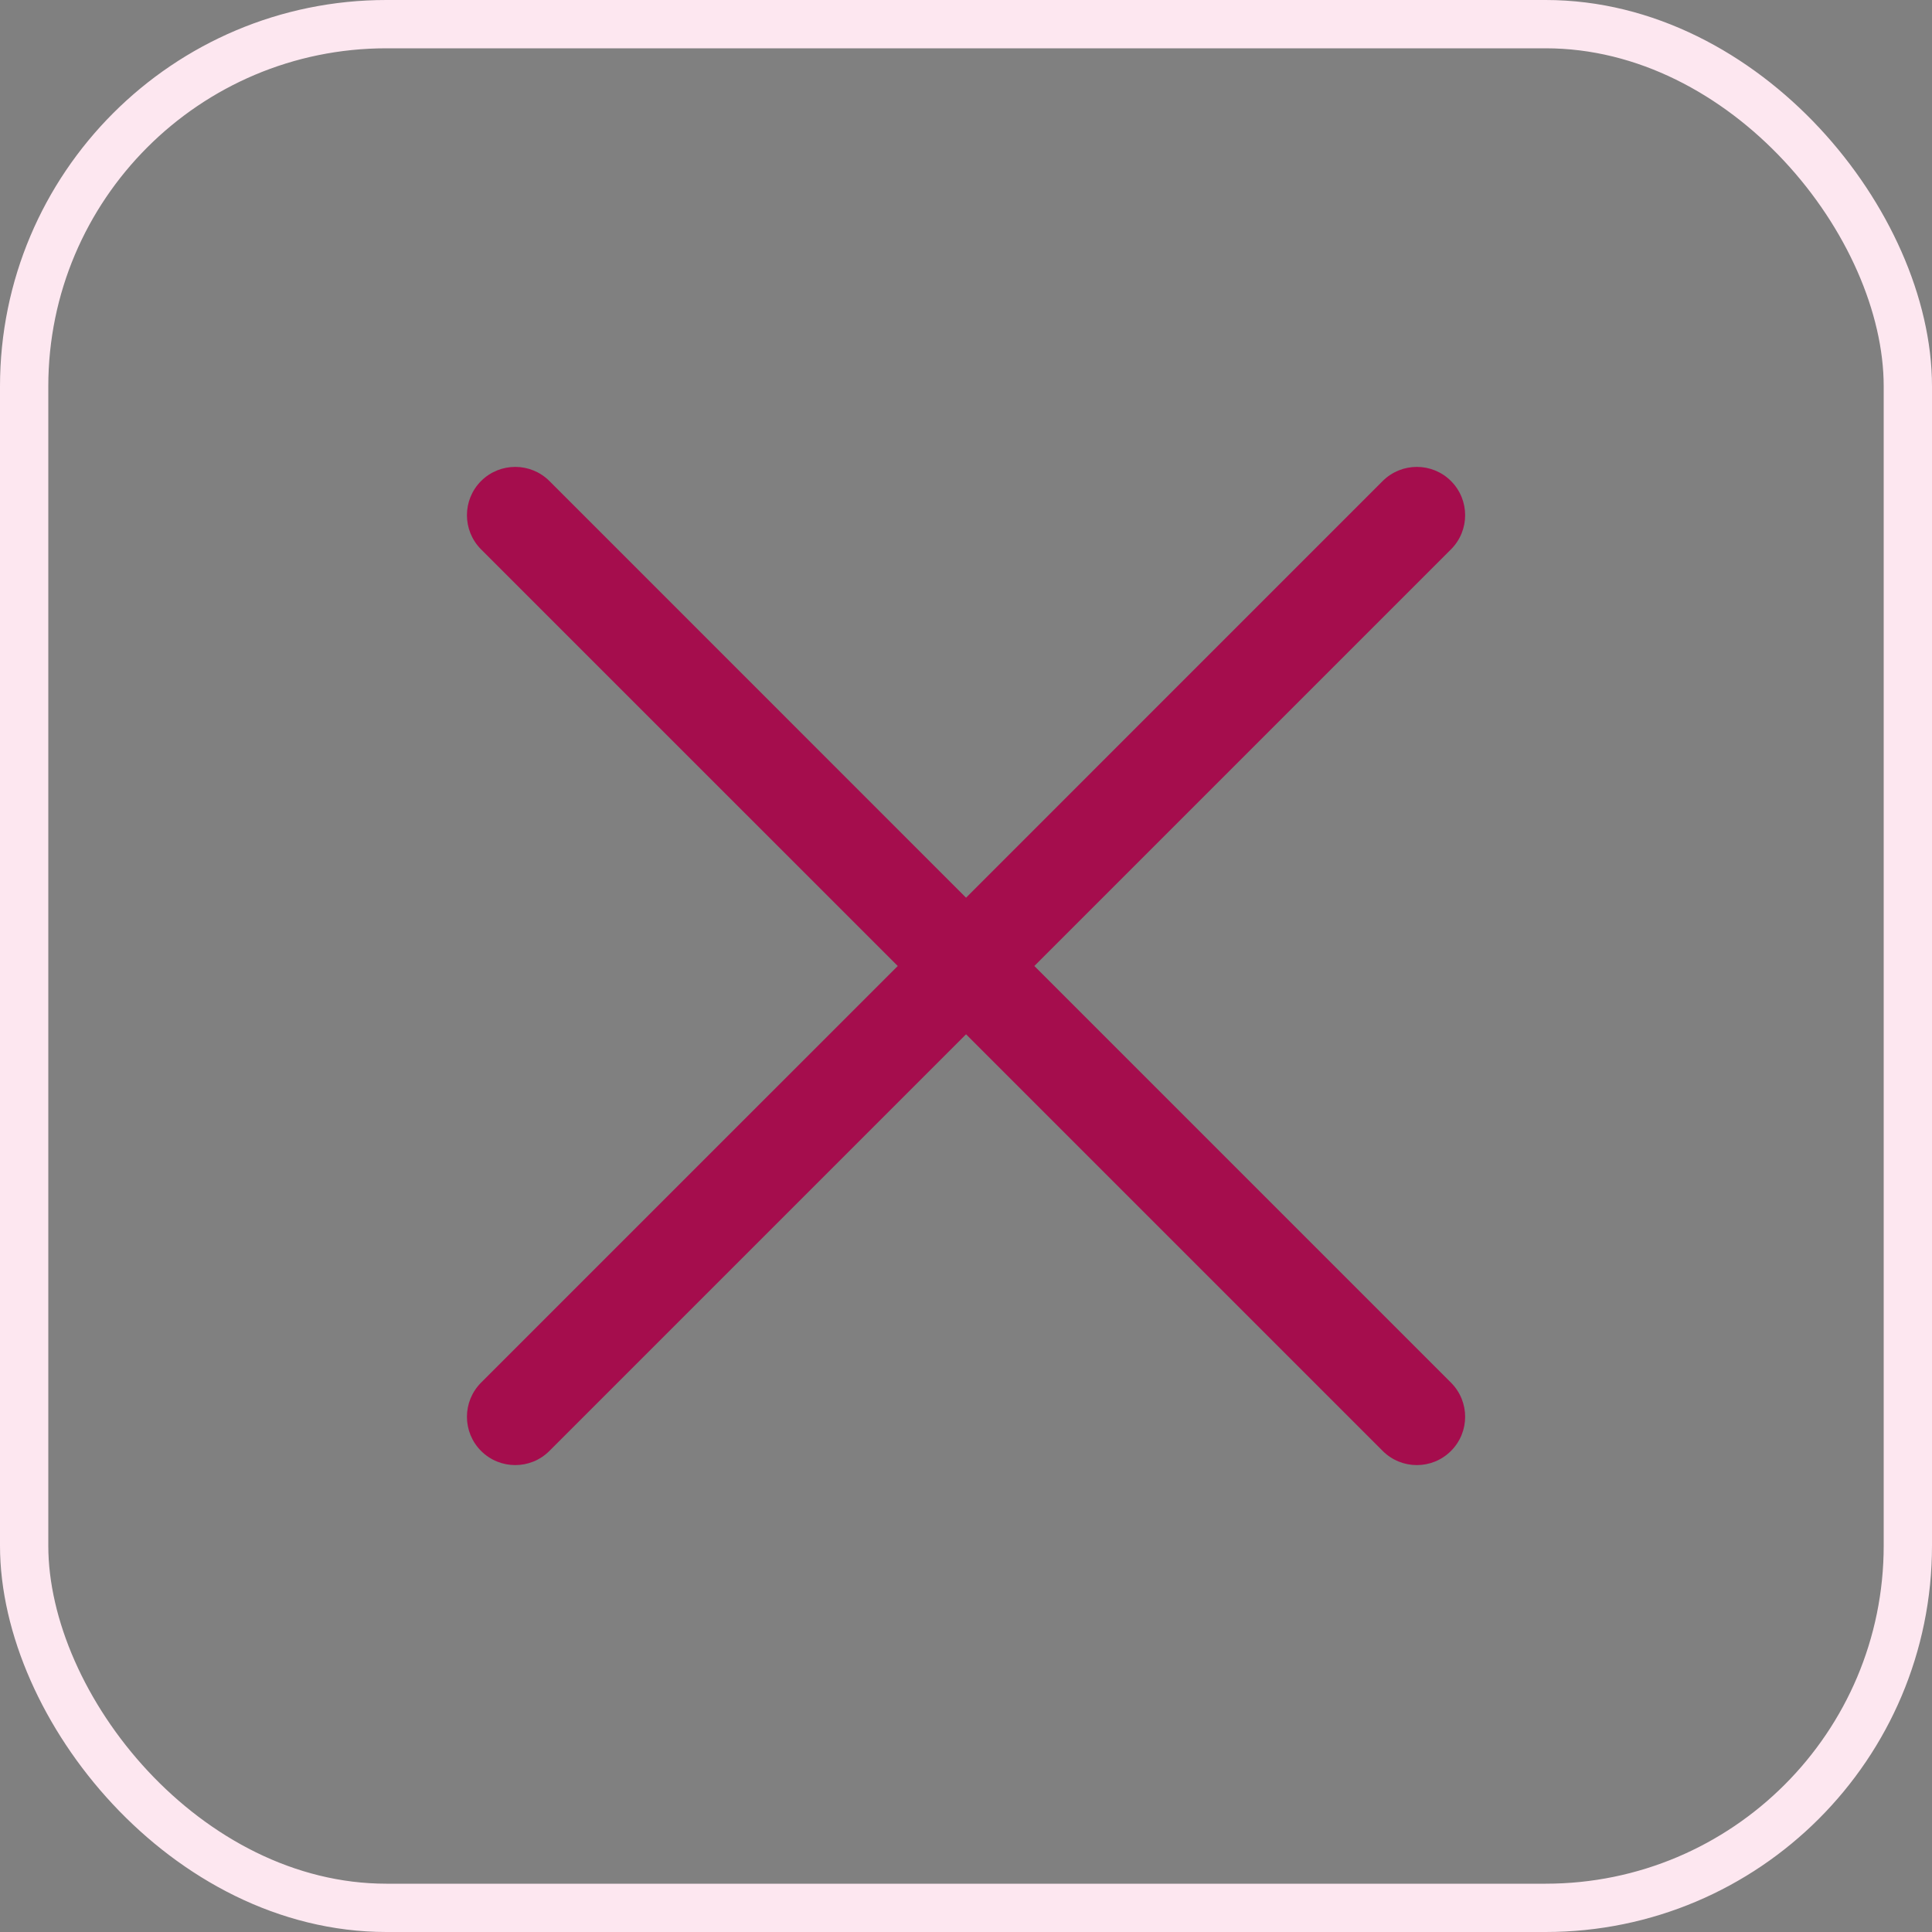
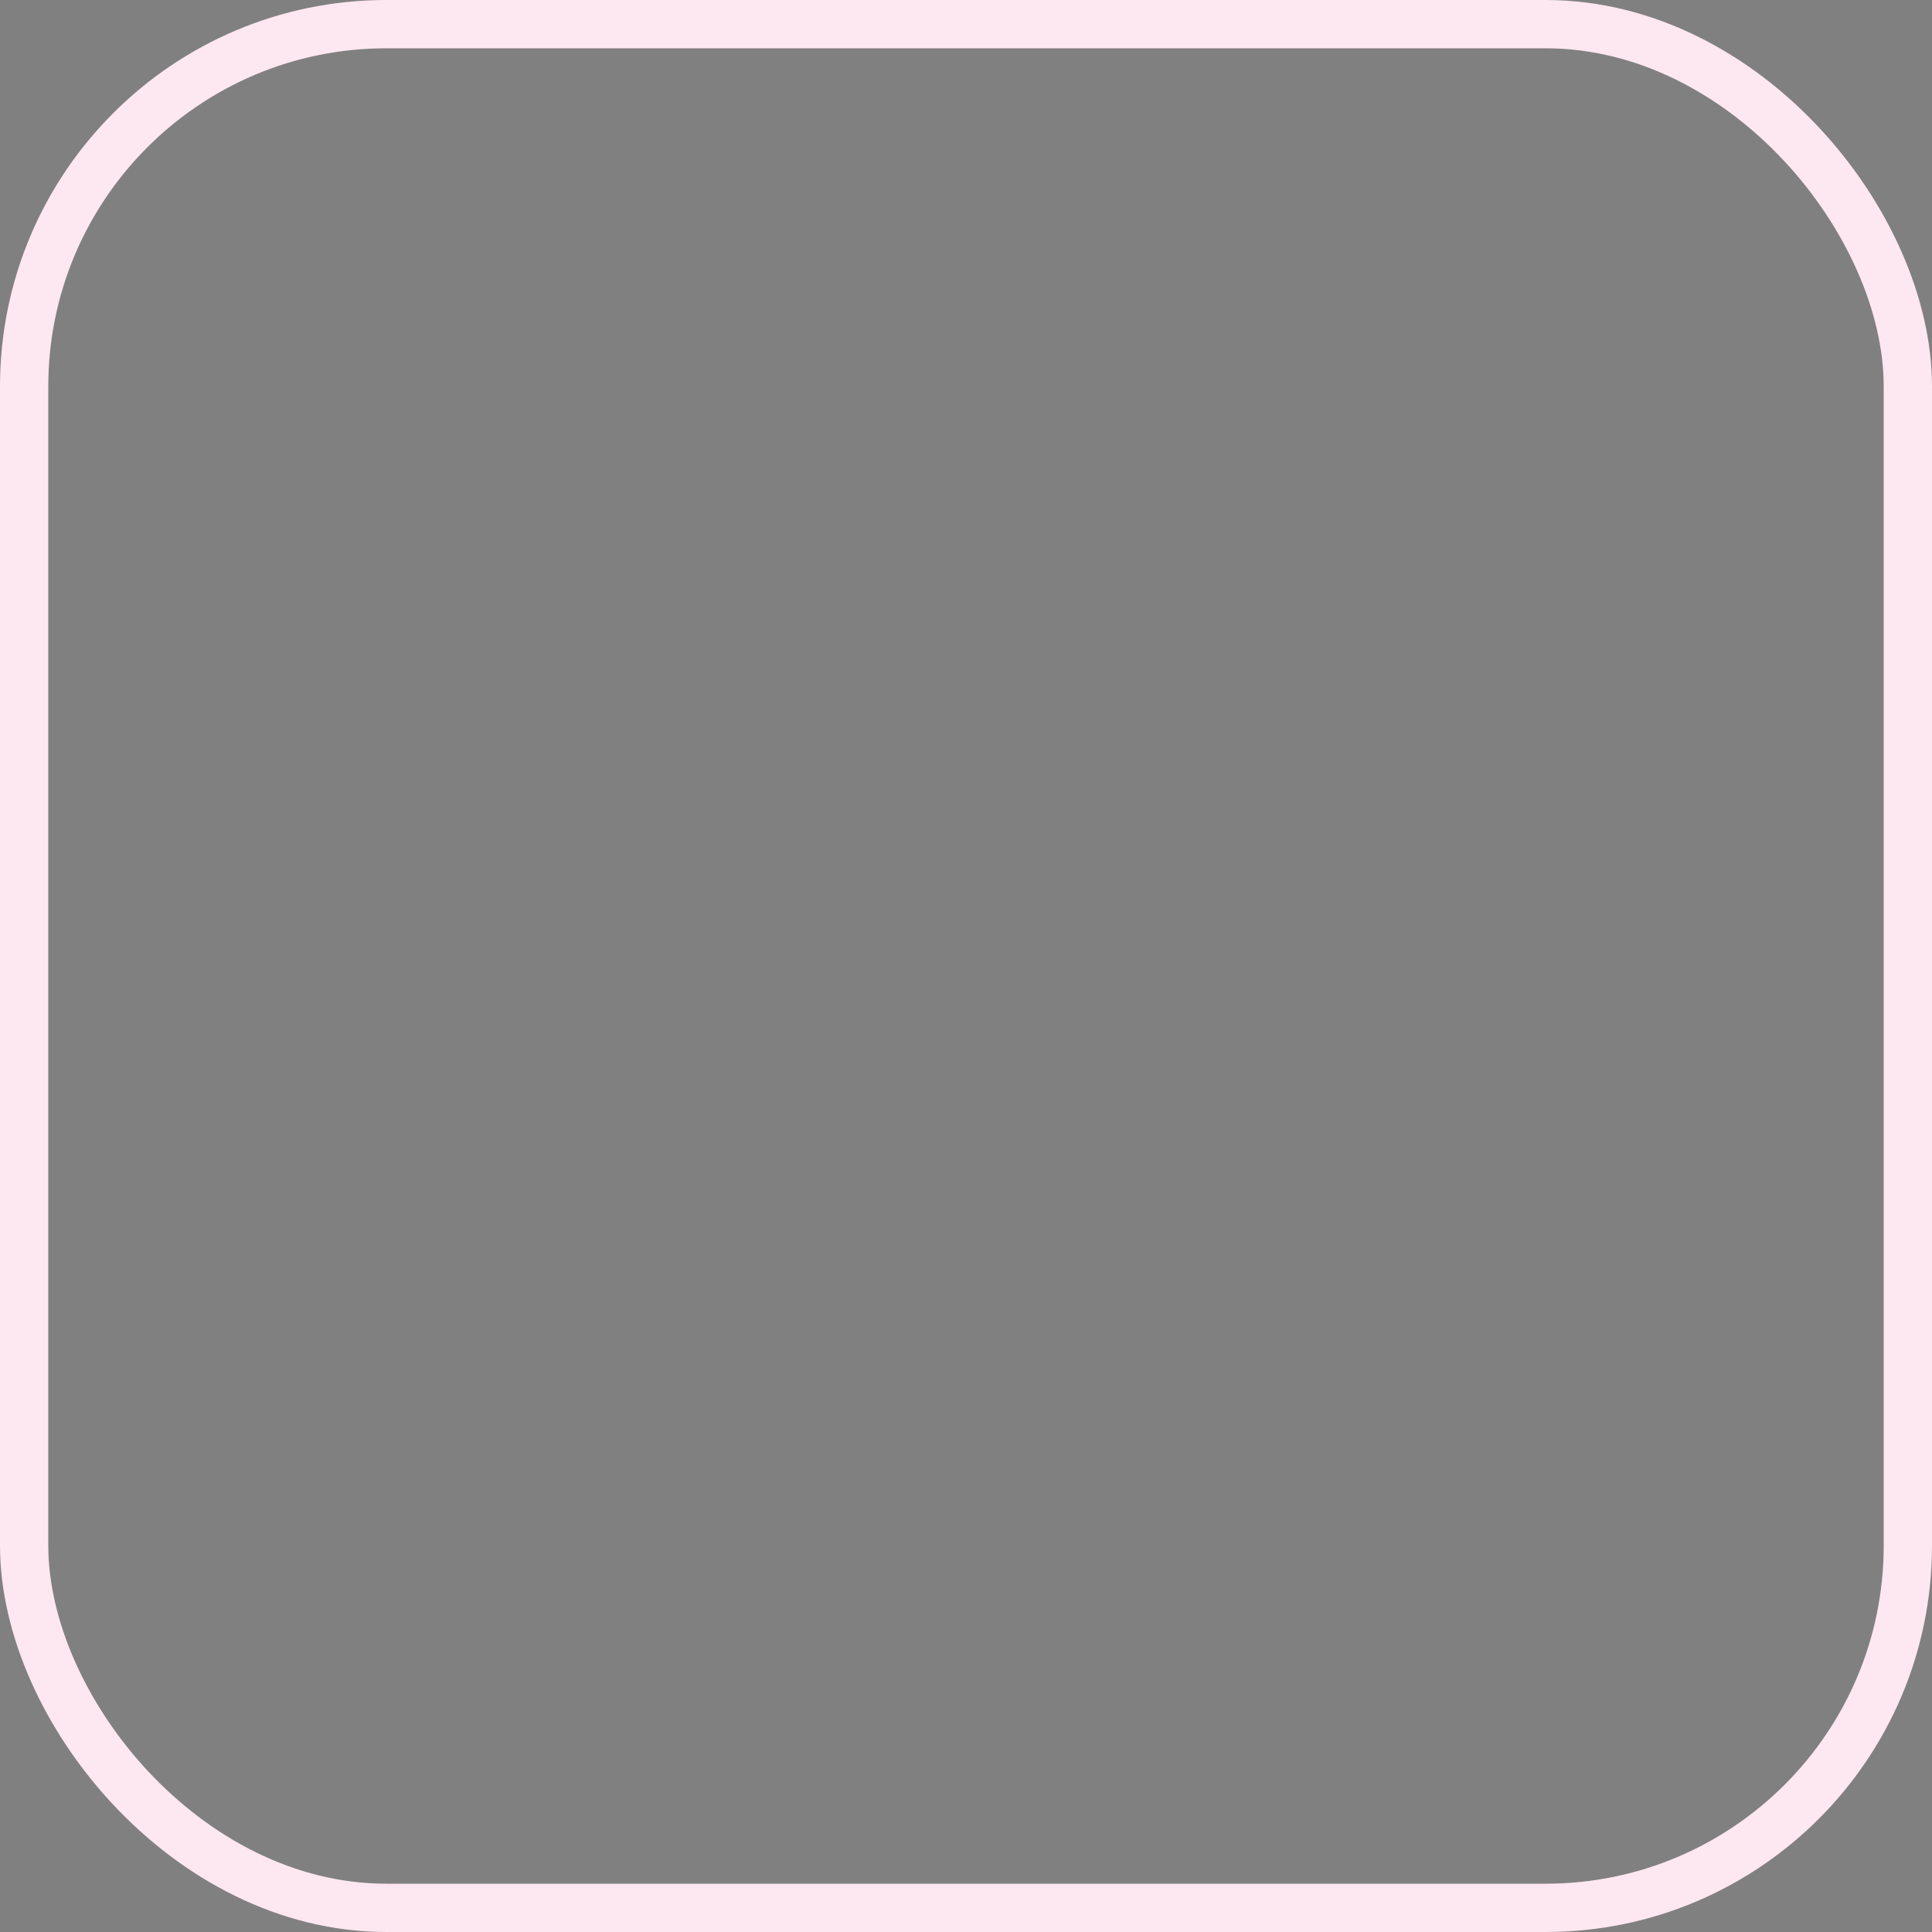
<svg xmlns="http://www.w3.org/2000/svg" width="40" height="40" viewBox="0 0 40 40" fill="none">
  <rect x="0" y="0" width="40" height="40" fill="#808080" stroke="none" />
  <rect x="0.5" y="0.5" width="39" height="39" rx="7.5" stroke="#FDE7F0" />
-   <path fill-rule="evenodd" clip-rule="evenodd" d="M9.96 9.959C10.351 9.569 10.984 9.569 11.375 9.959L20.001 18.586L28.627 9.959C29.018 9.569 29.651 9.569 30.041 9.959C30.432 10.35 30.432 10.983 30.041 11.374L21.415 20L30.041 28.626C30.432 29.017 30.432 29.65 30.041 30.04C29.651 30.431 29.018 30.431 28.627 30.04L20.001 21.414L11.375 30.04C10.984 30.431 10.351 30.431 9.96 30.04C9.57 29.65 9.57 29.017 9.96 28.626L18.587 20L9.96 11.374C9.57 10.983 9.57 10.35 9.96 9.959Z" fill="#A50D4D" />
</svg>